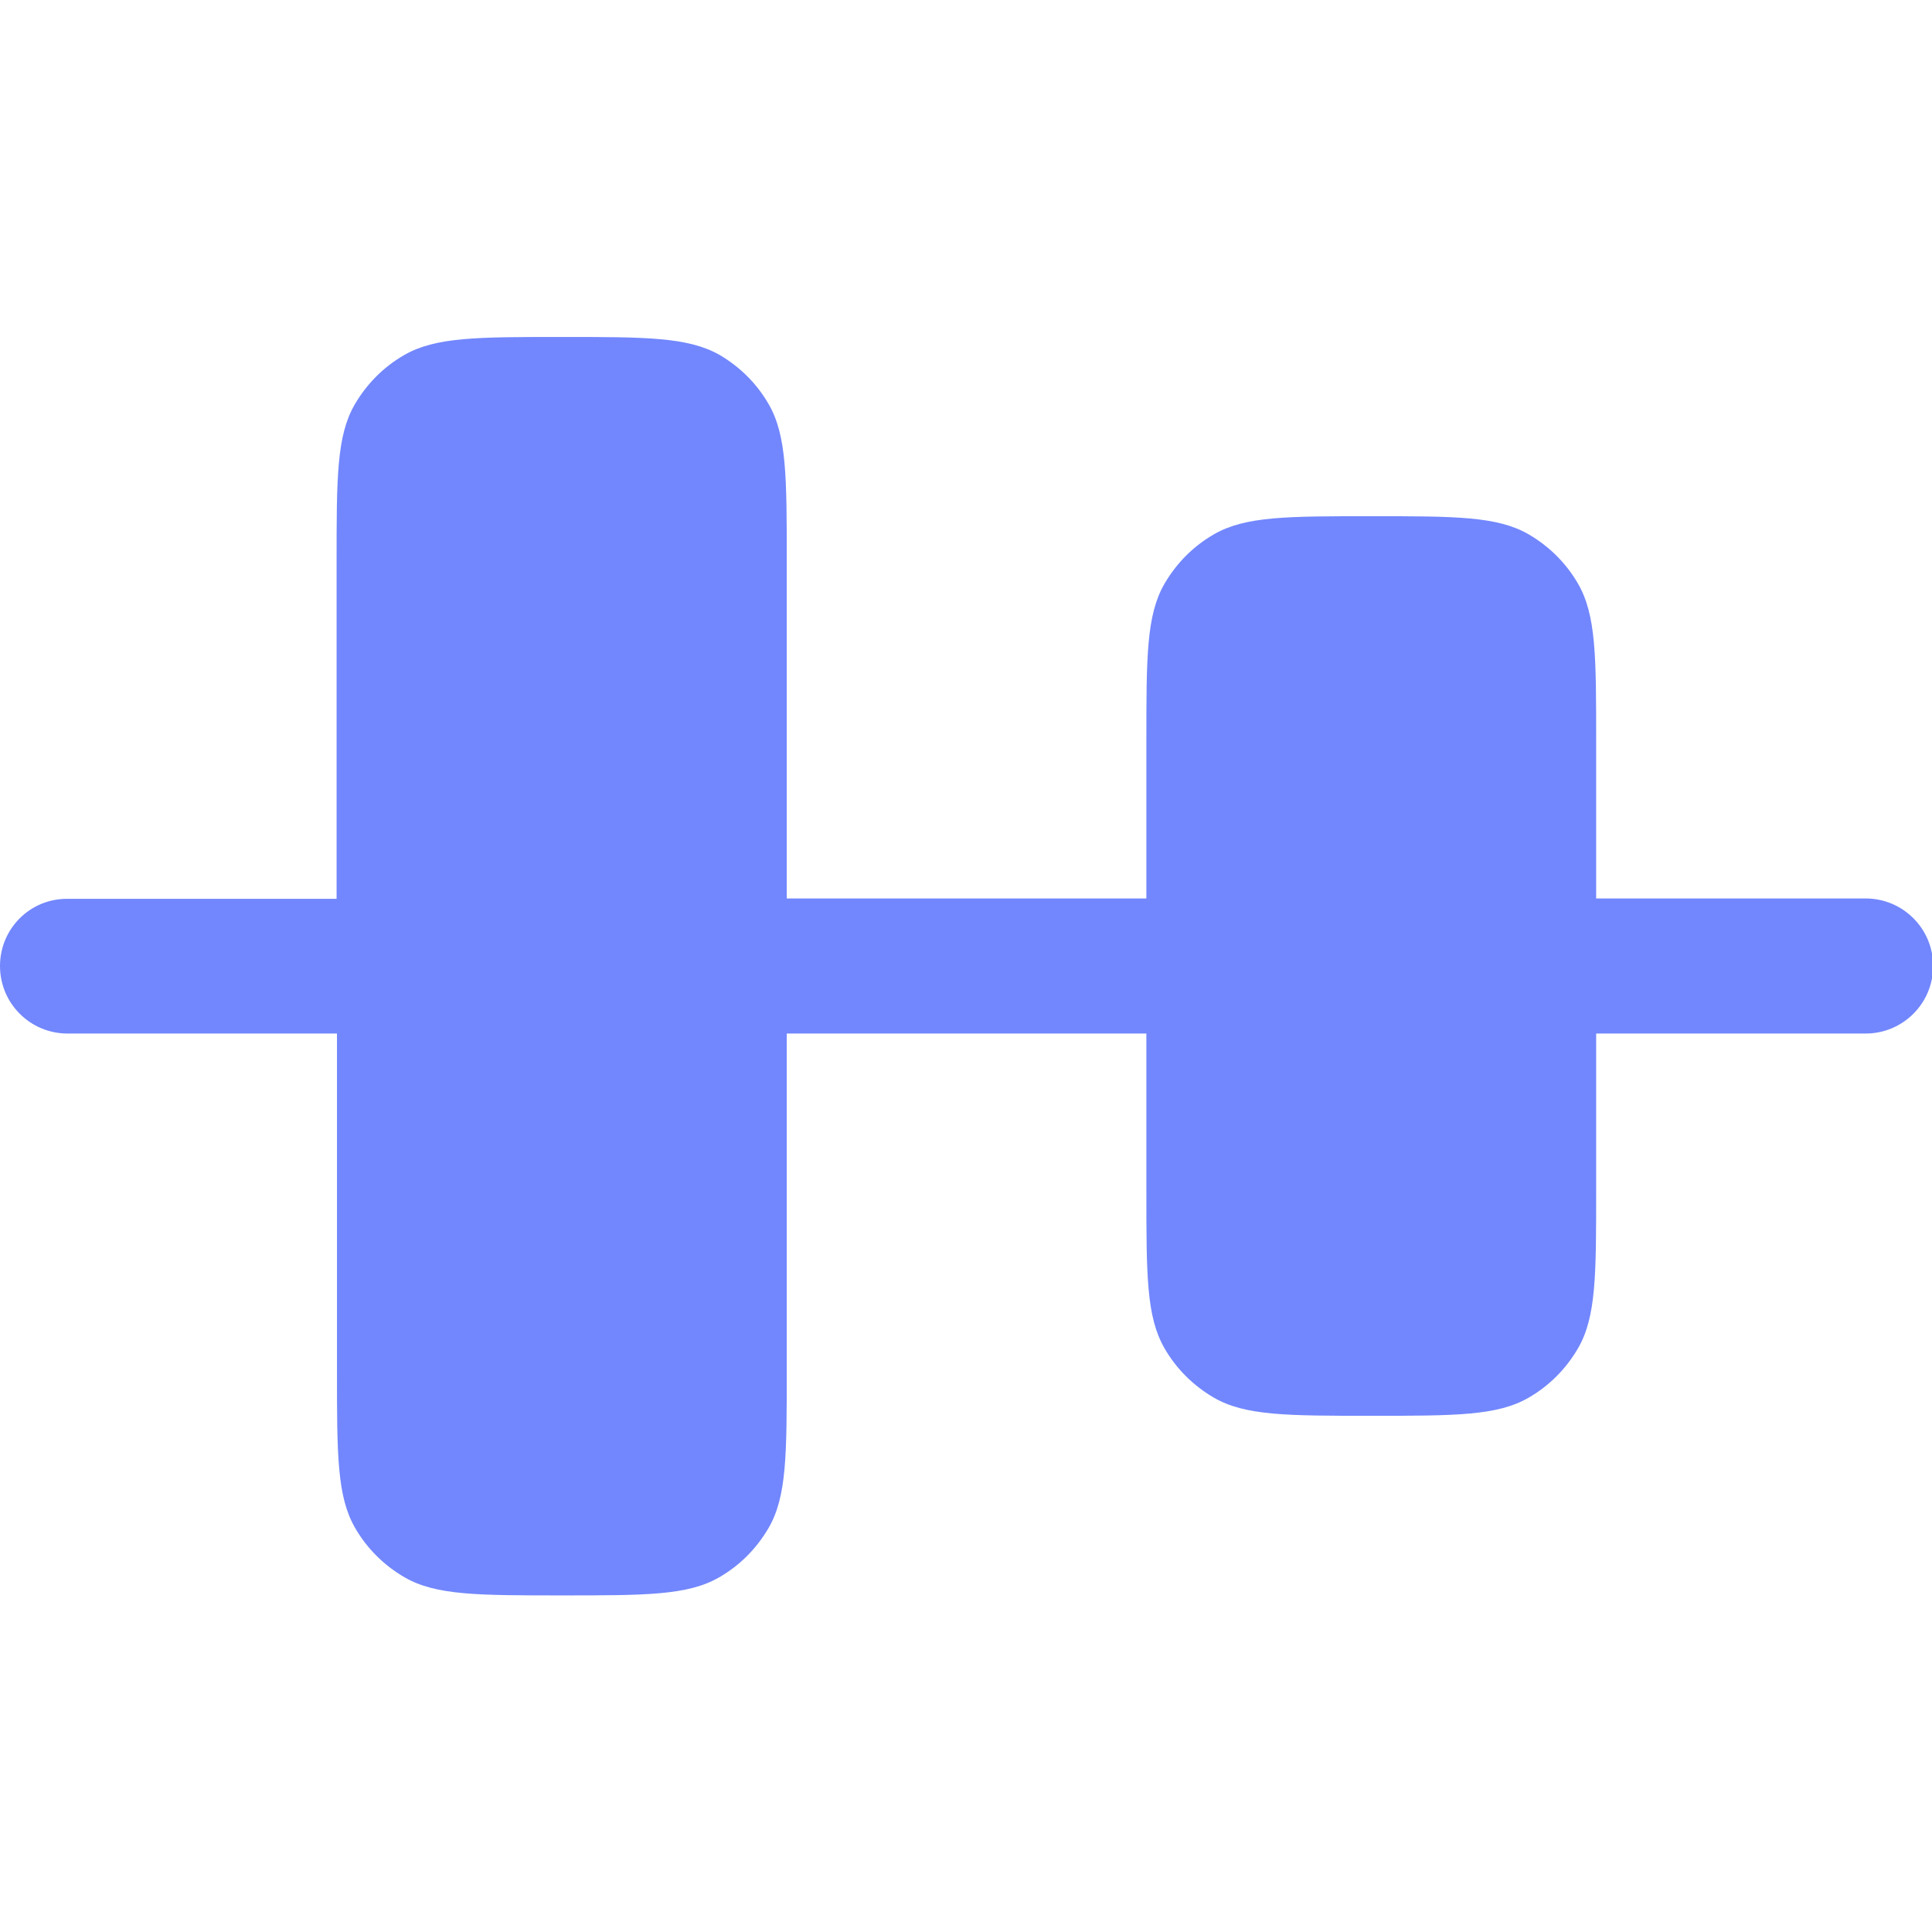
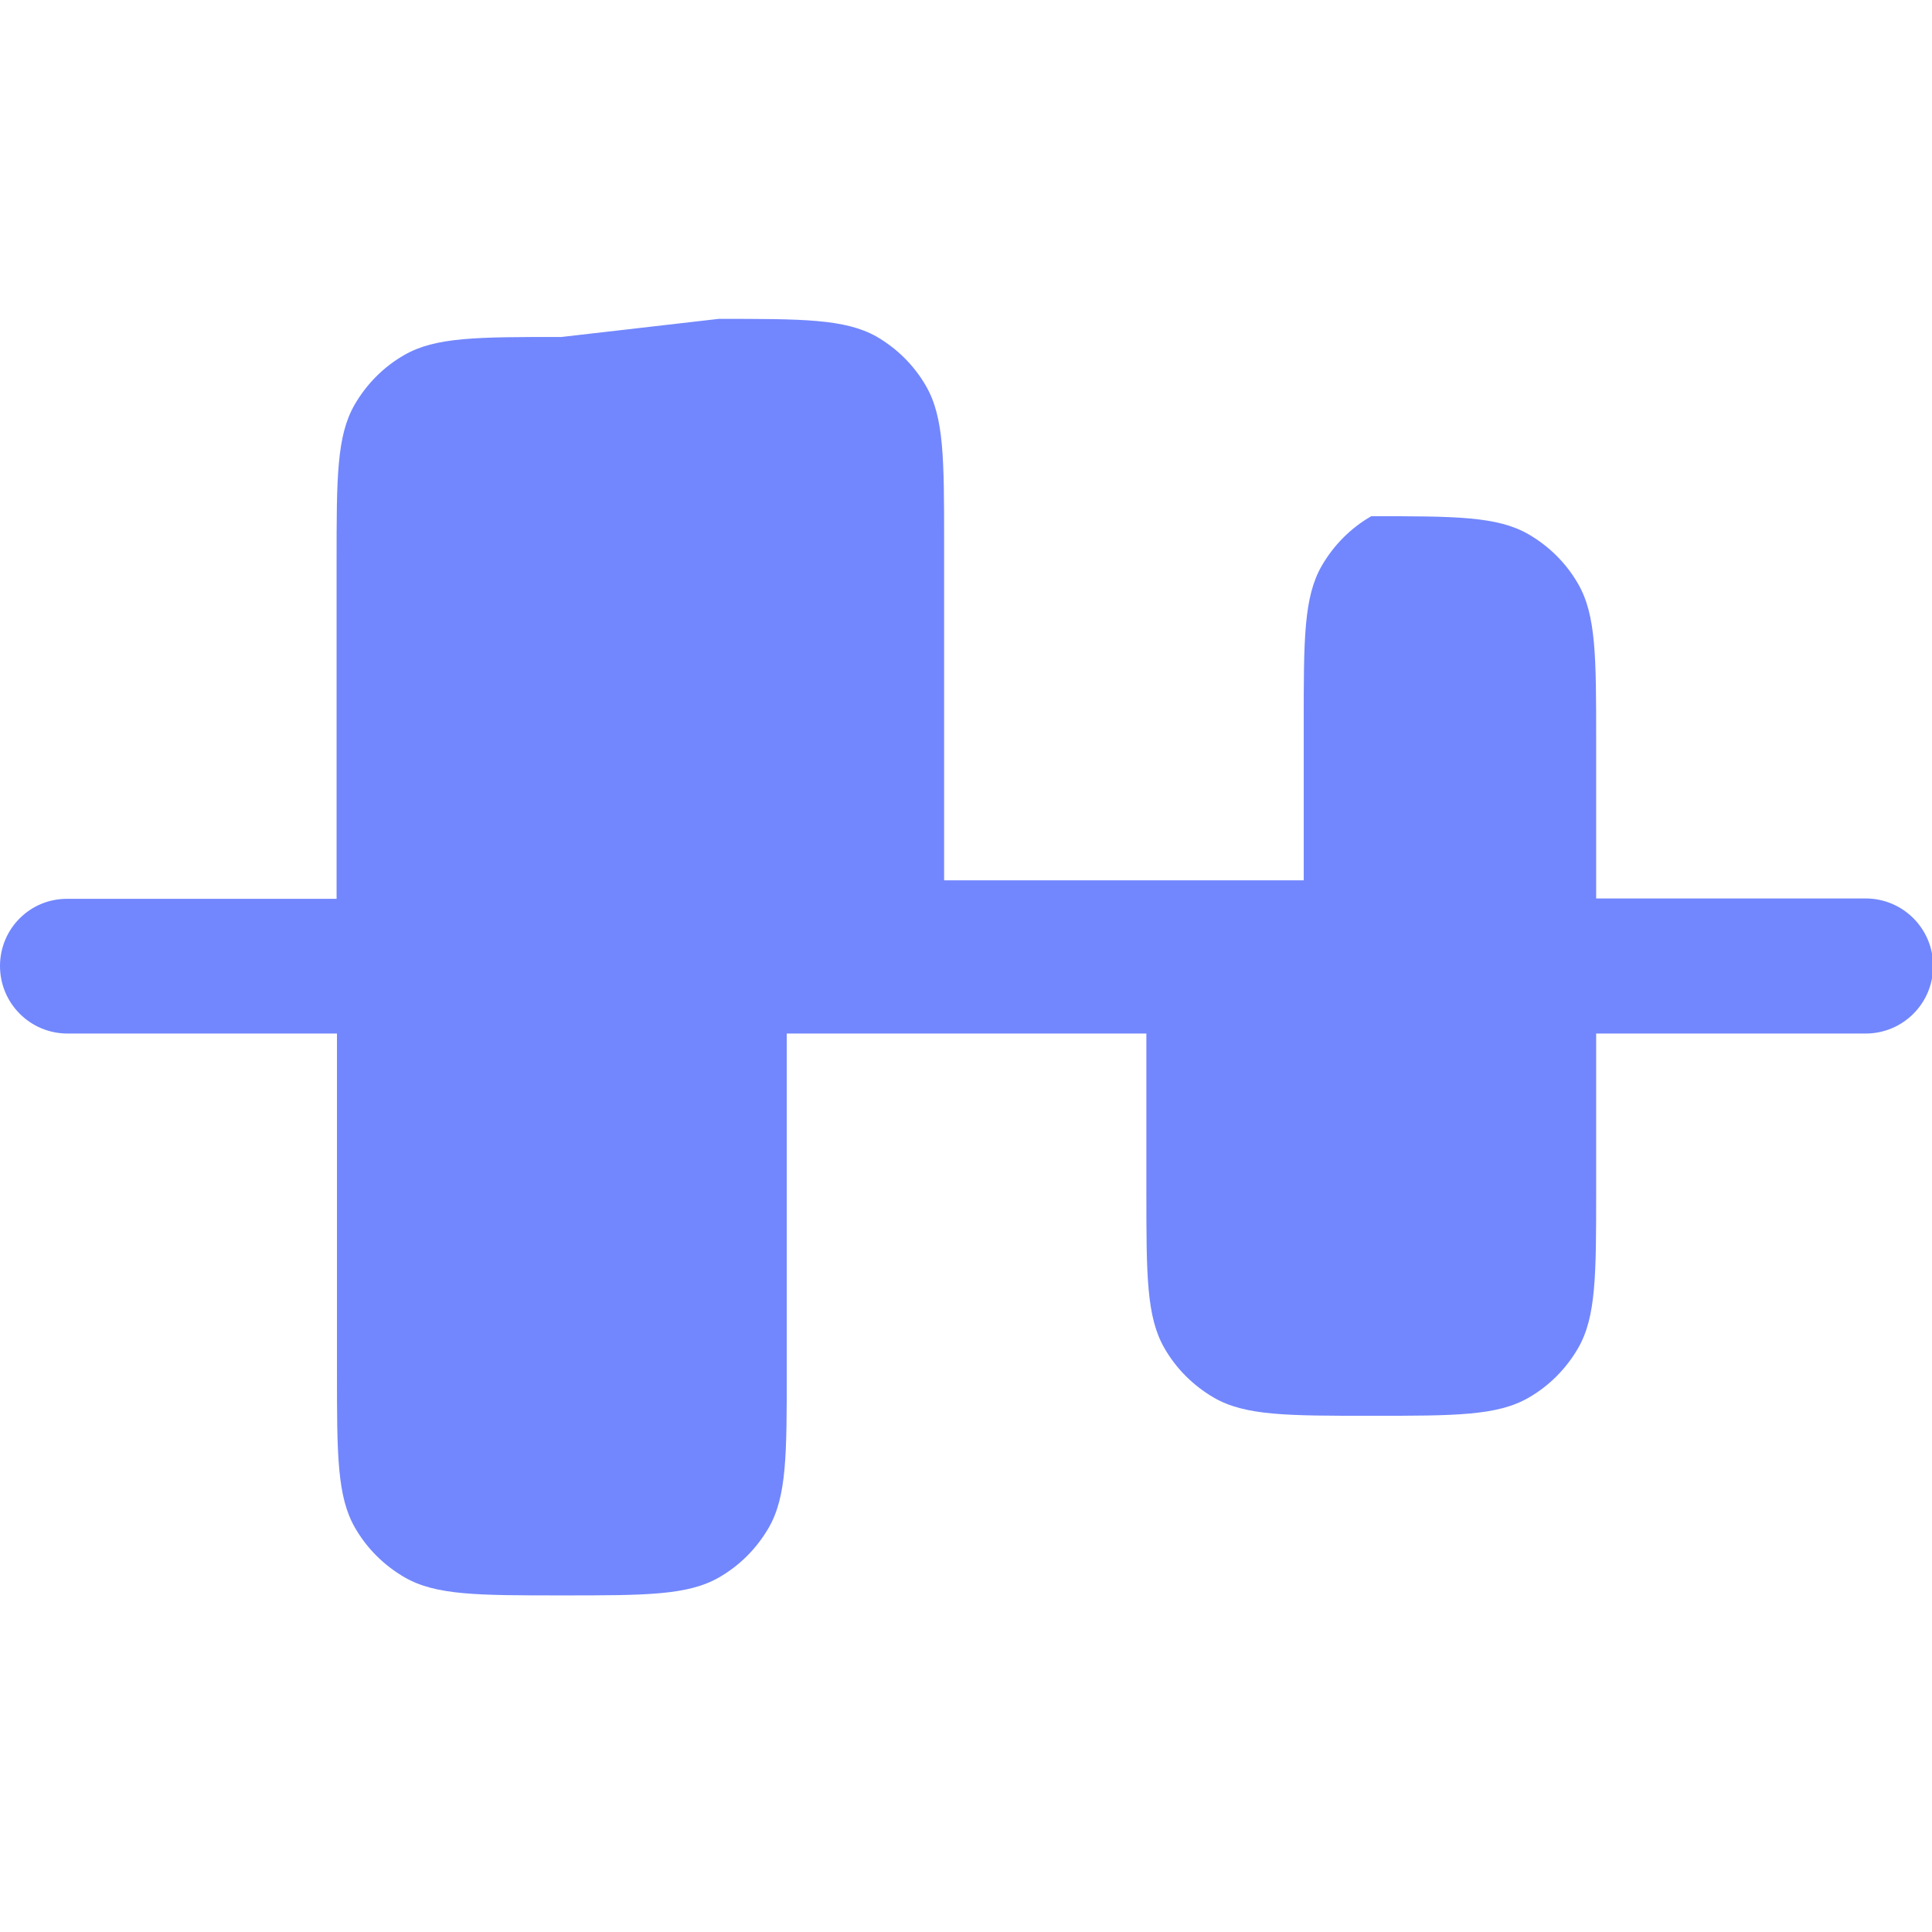
<svg xmlns="http://www.w3.org/2000/svg" xml:space="preserve" viewBox="0 0 512 512">
-   <path d="M148.8 89.3c-22.3 0-33.4 0-41.7 4.8-5.4 3.1-9.9 7.6-13.1 13.1-4.8 8.3-4.8 19.4-4.8 41.7v89.3H17.9C8 238.1 0 246.1 0 256s8 17.9 17.9 17.9h71.4v89.3c0 22.3 0 33.4 4.8 41.7 3.1 5.4 7.6 9.9 13.1 13.1 8.3 4.8 19.4 4.8 41.7 4.8s33.4 0 41.7-4.8c5.4-3.1 9.9-7.6 13.1-13.1 4.8-8.3 4.8-19.4 4.8-41.7v-89.3h95.3v41.7c0 22.3 0 33.4 4.8 41.7 3.1 5.4 7.6 9.9 13.1 13.1 8.3 4.8 19.4 4.8 41.7 4.8s33.4 0 41.7-4.8c5.4-3.1 9.9-7.6 13.1-13.1 4.8-8.3 4.8-19.4 4.8-41.7v-41.7h71.4c9.9 0 17.9-8 17.9-17.9s-8-17.9-17.9-17.9H423v-41.7c0-22.3 0-33.4-4.8-41.7-3.1-5.4-7.6-9.9-13.1-13.1-8.3-4.8-19.4-4.8-41.7-4.8s-33.4 0-41.7 4.8c-5.4 3.1-9.9 7.6-13.1 13.1-4.8 8.3-4.8 19.4-4.8 41.7v41.7h-95.3v-89.3c0-22.3 0-33.4-4.8-41.7-3.1-5.4-7.6-9.9-13.1-13.1-8.4-4.7-19.5-4.7-41.8-4.7" style="fill:#7287fd" />
+   <path d="M148.8 89.3c-22.3 0-33.4 0-41.7 4.8-5.4 3.1-9.9 7.6-13.1 13.1-4.8 8.3-4.8 19.4-4.8 41.7v89.3H17.9C8 238.1 0 246.1 0 256s8 17.9 17.9 17.9h71.4v89.3c0 22.3 0 33.4 4.8 41.7 3.1 5.4 7.6 9.9 13.1 13.1 8.3 4.8 19.4 4.8 41.7 4.8s33.4 0 41.7-4.8c5.4-3.1 9.9-7.6 13.1-13.1 4.8-8.3 4.8-19.4 4.8-41.7v-89.3h95.3v41.7c0 22.3 0 33.4 4.8 41.7 3.1 5.4 7.6 9.9 13.1 13.1 8.3 4.8 19.4 4.8 41.7 4.8s33.4 0 41.7-4.8c5.4-3.1 9.9-7.6 13.1-13.1 4.8-8.3 4.8-19.4 4.8-41.7v-41.7h71.4c9.9 0 17.9-8 17.9-17.9s-8-17.9-17.9-17.9H423v-41.7c0-22.3 0-33.4-4.8-41.7-3.1-5.4-7.6-9.9-13.1-13.1-8.3-4.8-19.4-4.8-41.7-4.8c-5.4 3.1-9.9 7.6-13.1 13.1-4.8 8.3-4.8 19.4-4.8 41.7v41.7h-95.3v-89.3c0-22.3 0-33.4-4.8-41.7-3.1-5.4-7.6-9.9-13.1-13.1-8.4-4.7-19.5-4.7-41.8-4.7" style="fill:#7287fd" />
</svg>